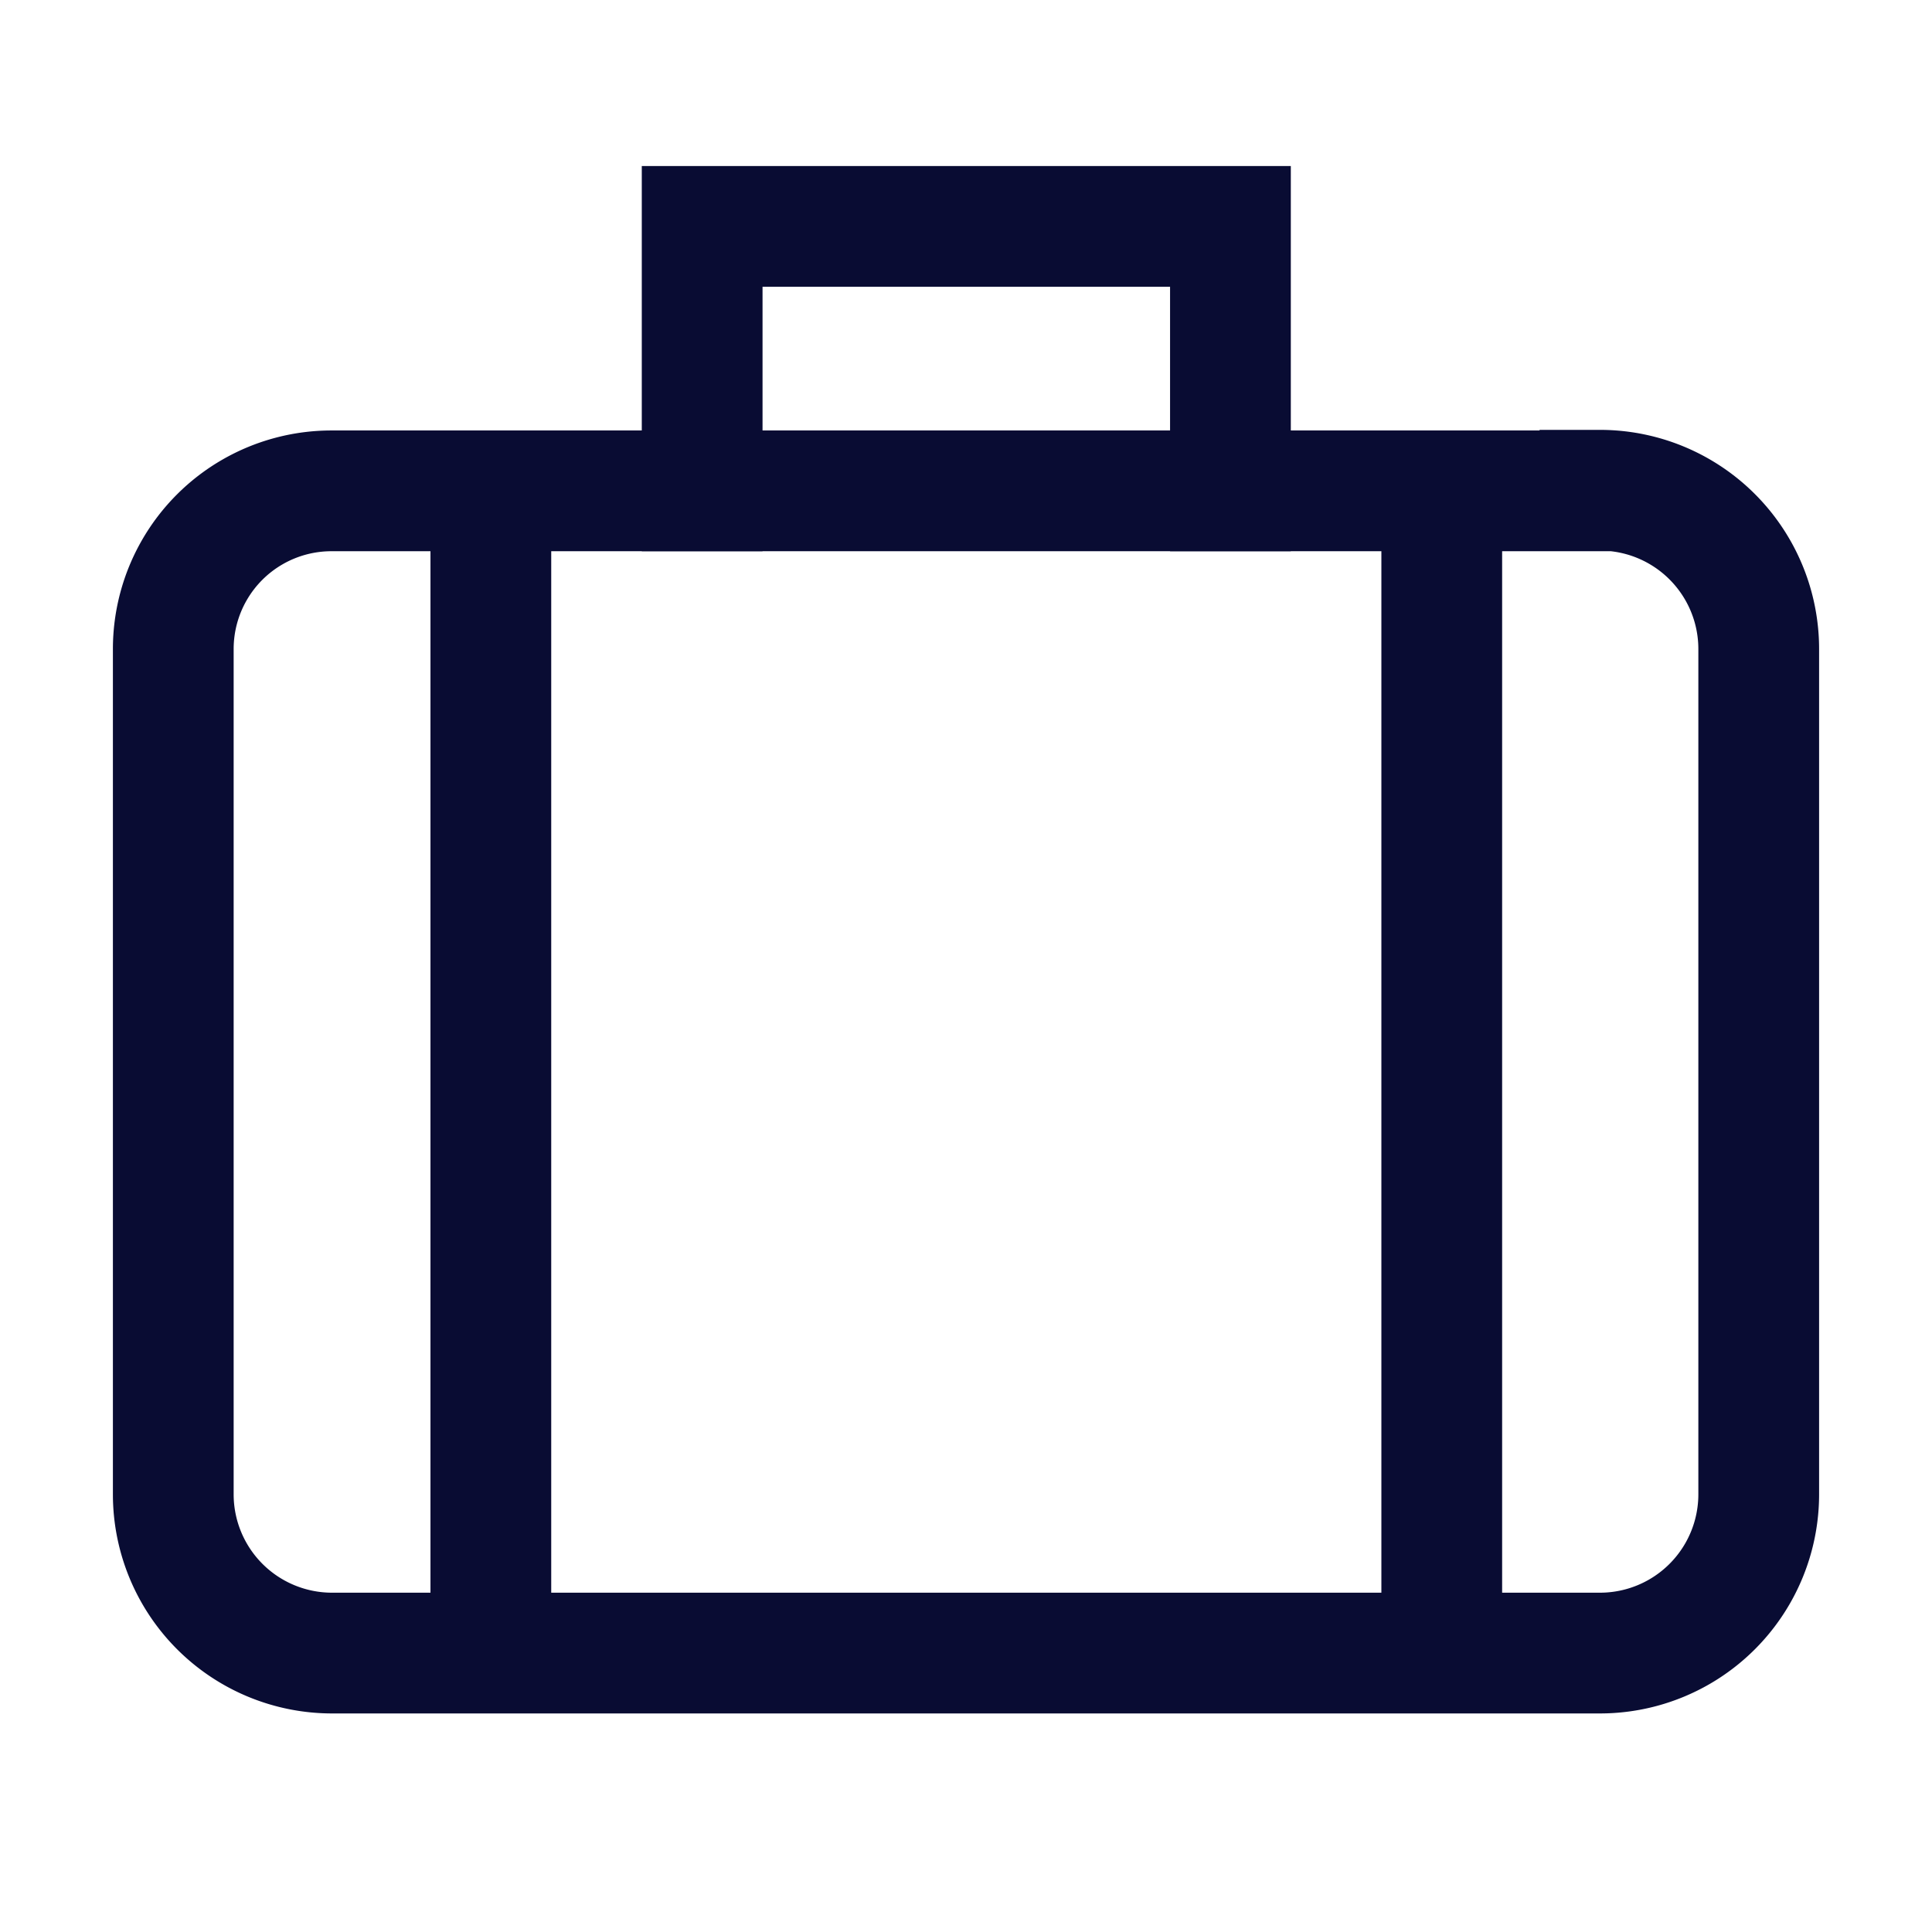
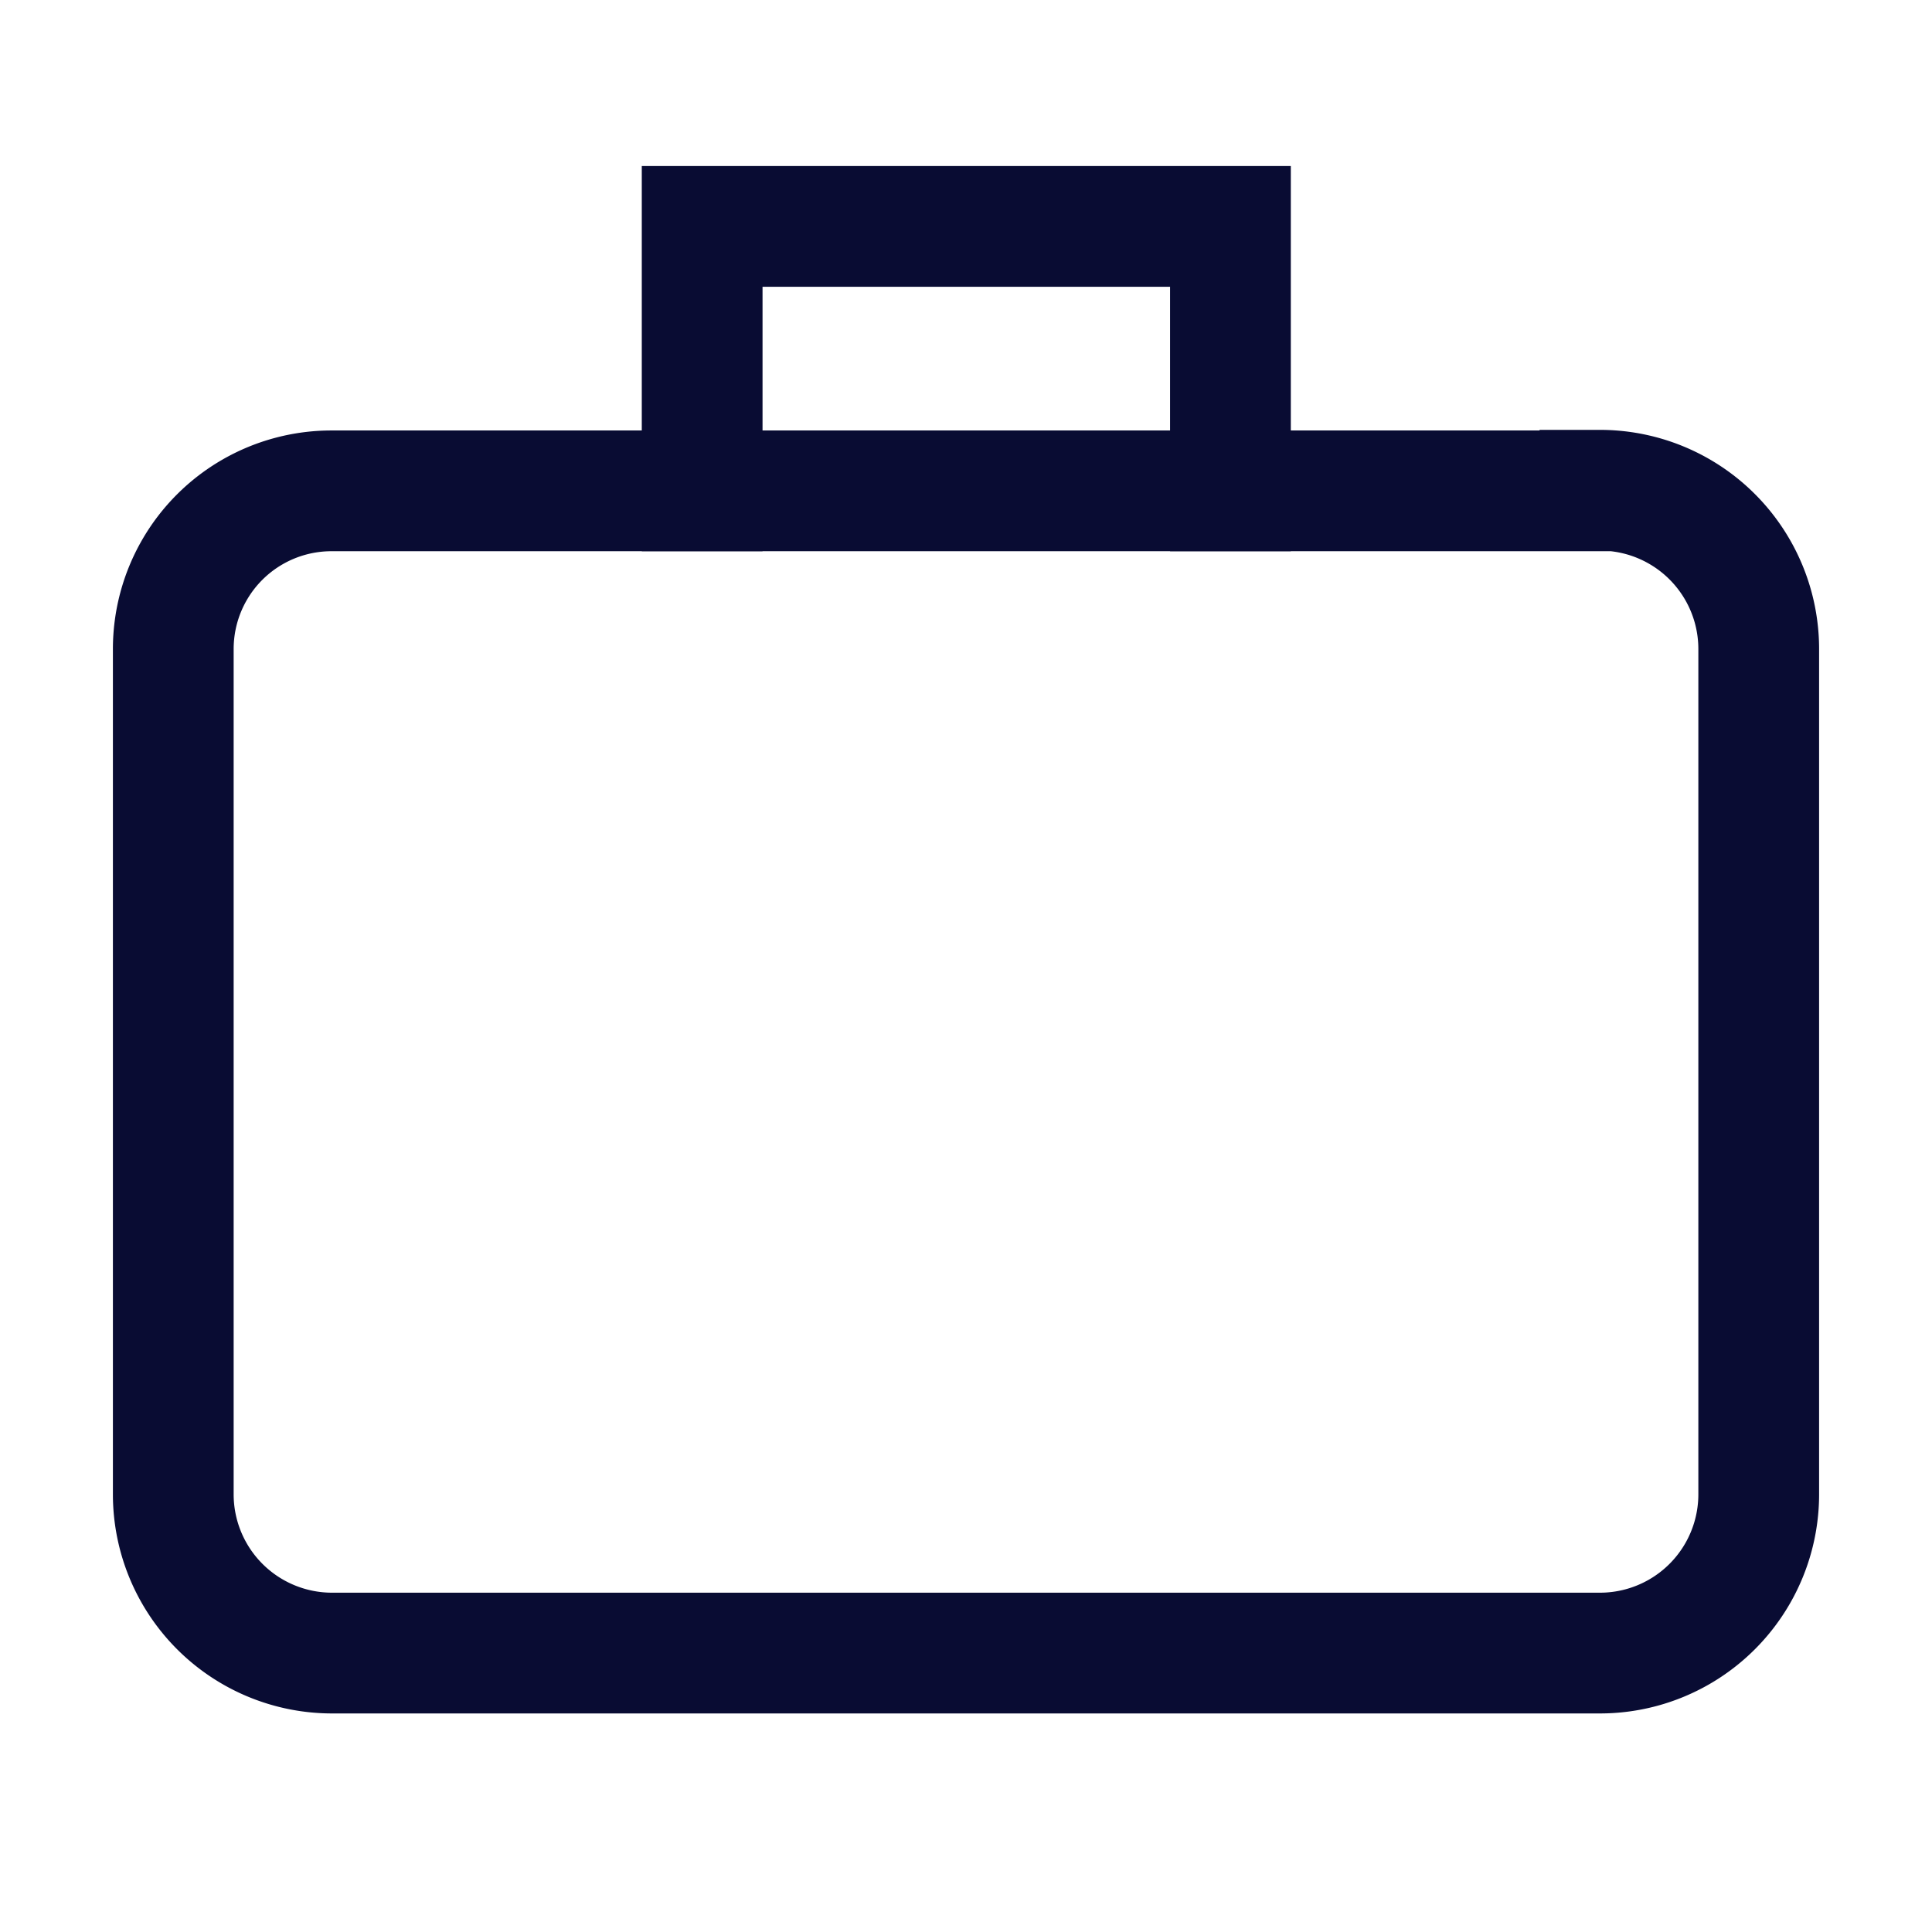
<svg xmlns="http://www.w3.org/2000/svg" width="32" height="32" fill="none" viewBox="0 0 32 32">
  <path stroke="#090C33" stroke-linecap="square" stroke-miterlimit="10" stroke-width="2" d="M20.38 8.13V3.75h-8.75v4.38" />
-   <path stroke="#090C33" stroke-miterlimit="10" stroke-width="2" d="M8.13 8.13v19.24M23.88 8.13v19.24" />
  <path stroke="#090C33" stroke-linecap="square" stroke-miterlimit="10" stroke-width="2" d="M26.5 8.13h-21a2.62 2.62 0 0 0-2.63 2.62v14a2.63 2.63 0 0 0 2.63 2.63h21a2.63 2.63 0 0 0 2.63-2.63v-14a2.63 2.63 0 0 0-2.63-2.63Z" />
</svg>